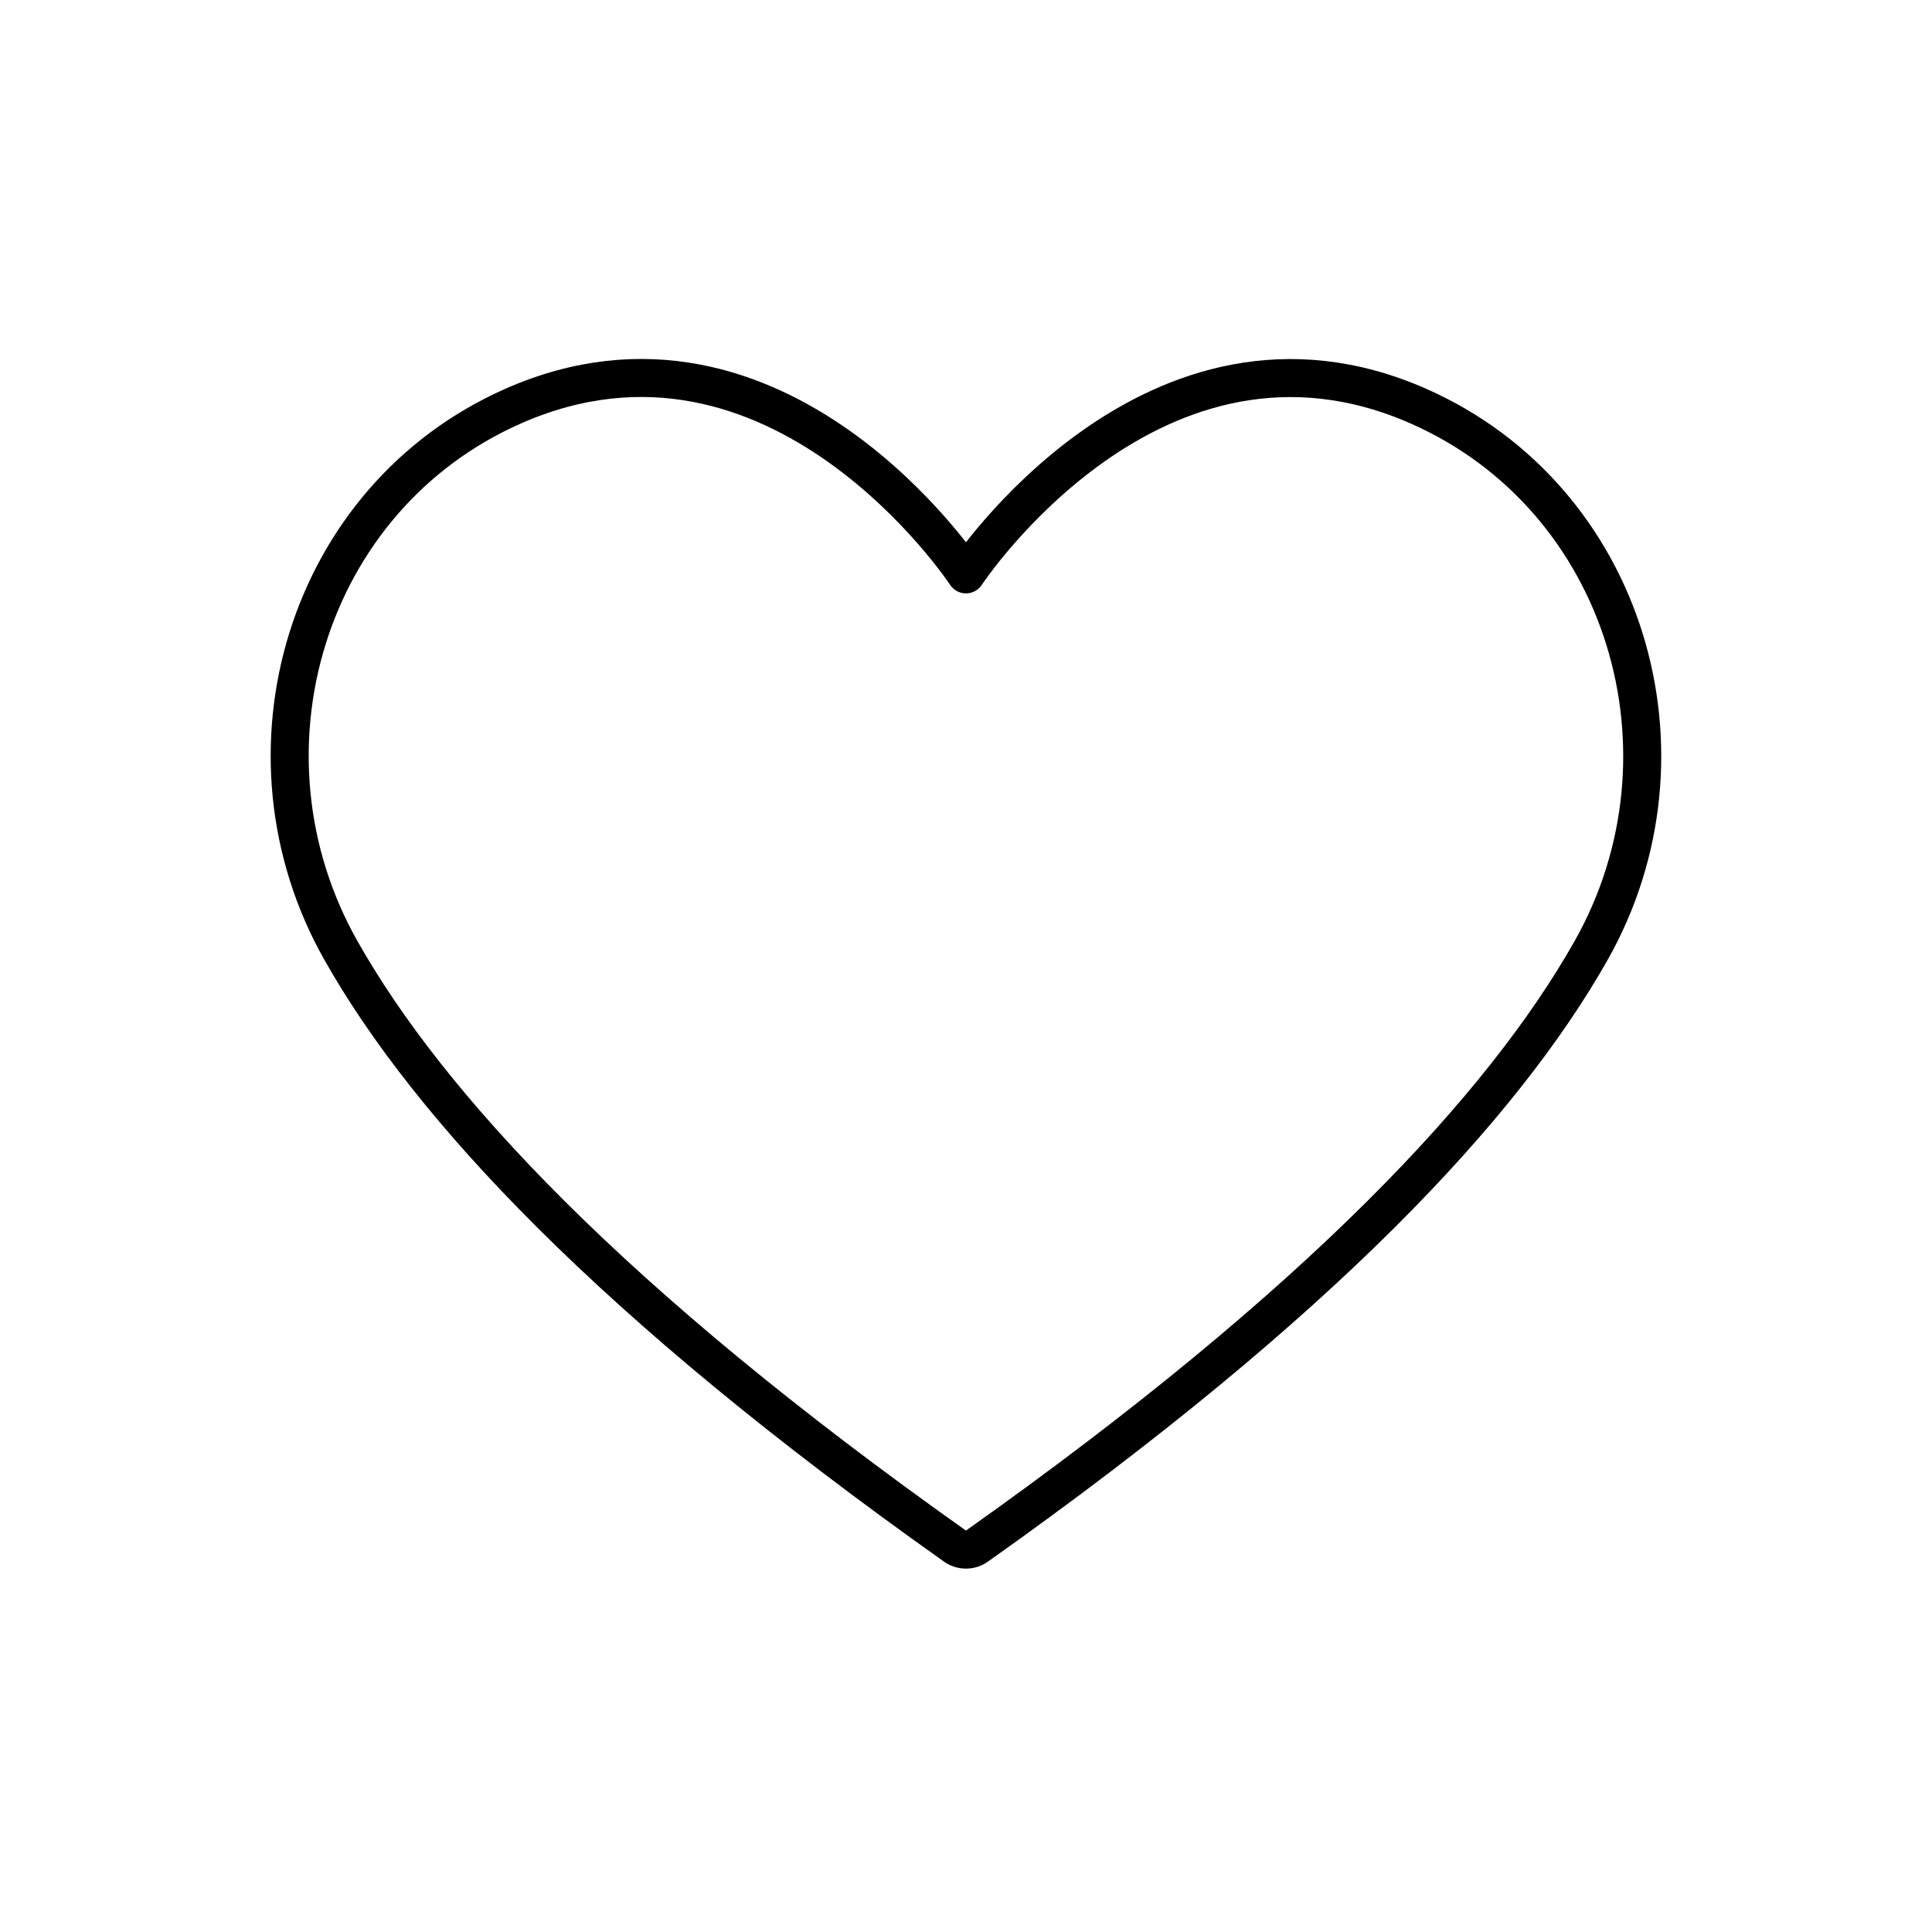
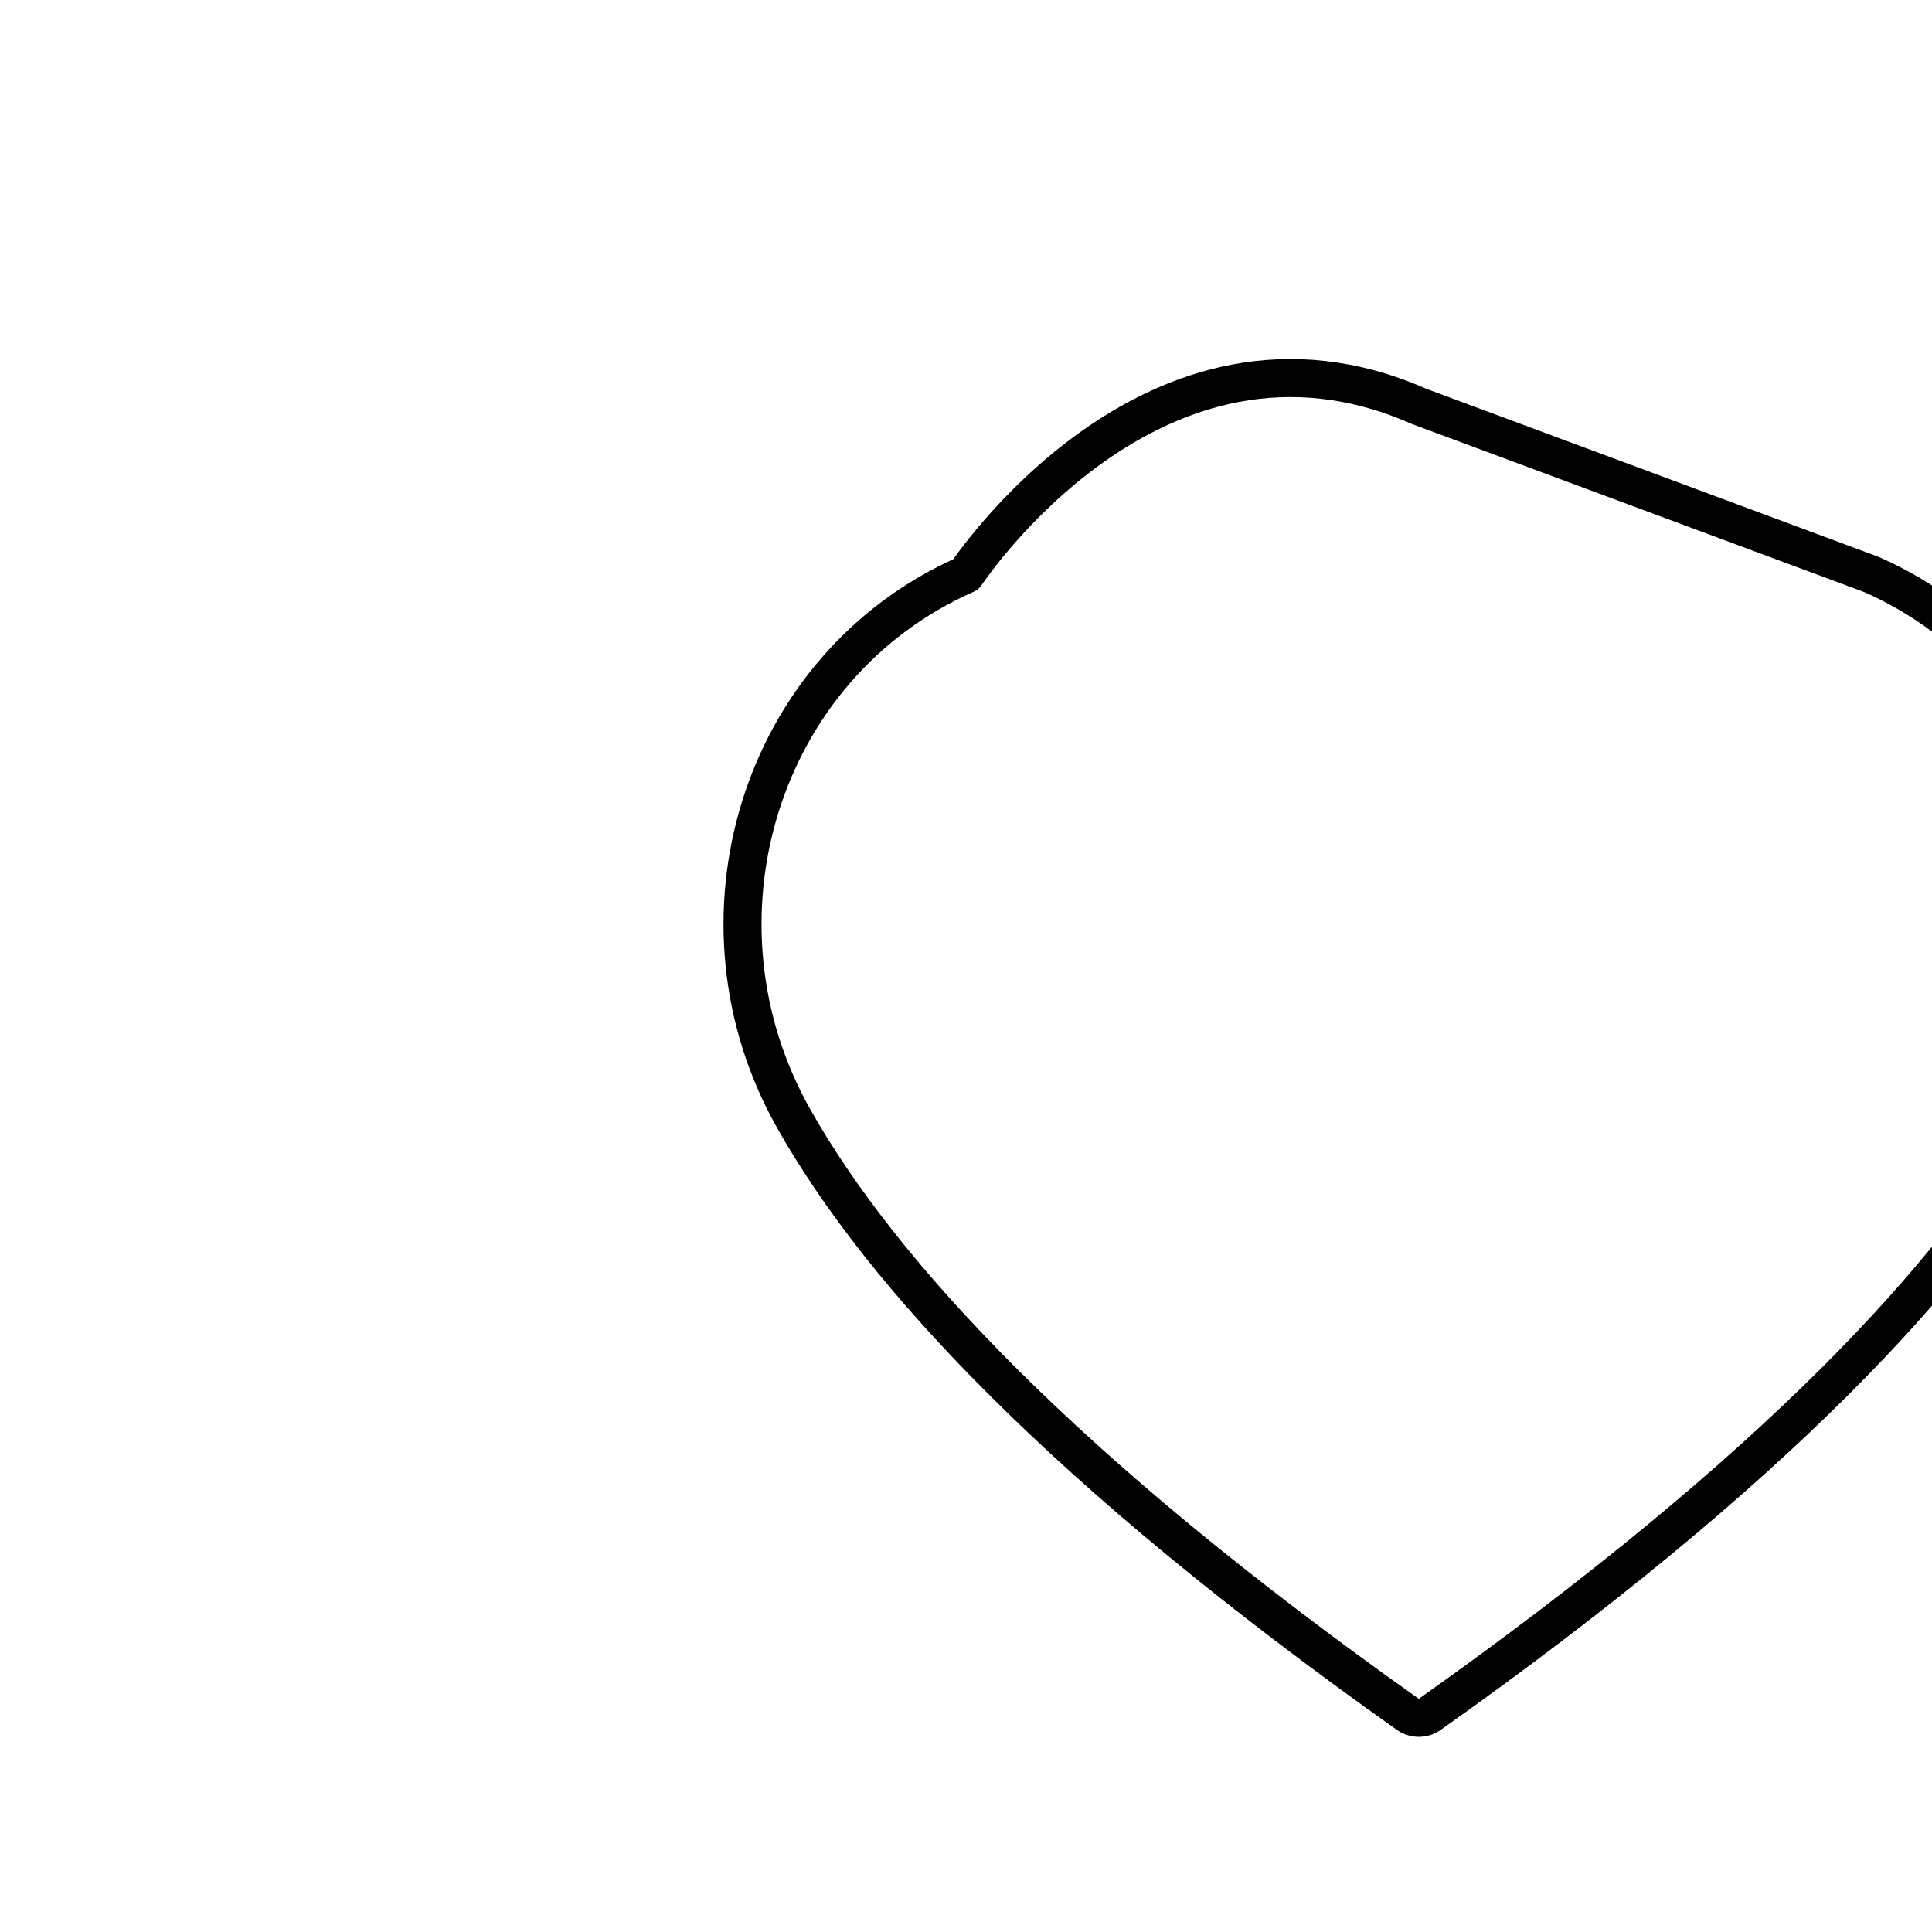
<svg xmlns="http://www.w3.org/2000/svg" width="800px" height="800px" version="1.1" viewBox="144 144 512 512">
-   <path transform="matrix(5.038 0 0 5.038 148.09 148.09)" d="m73.82 20.56c-13.951-6.16-23.82 8.841-23.82 8.841s-9.87-15-23.82-8.85c-10.91 4.82-14.93 18.27-9.05 28.65 4.609 8.15 14.169 18.48 32.27 31.3 0.355 0.267 0.844 0.267 1.2 0 18.1-12.82 27.66-23.15 32.271-31.29 5.88-10.38 1.85-23.83-9.05-28.65zm0 0" fill="none" stroke="#000000" stroke-linecap="round" stroke-linejoin="round" stroke-width="2" />
+   <path transform="matrix(5.038 0 0 5.038 148.09 148.09)" d="m73.82 20.56c-13.951-6.16-23.82 8.841-23.82 8.841c-10.91 4.82-14.93 18.27-9.05 28.65 4.609 8.15 14.169 18.48 32.27 31.3 0.355 0.267 0.844 0.267 1.2 0 18.1-12.82 27.66-23.15 32.271-31.29 5.88-10.38 1.85-23.83-9.05-28.65zm0 0" fill="none" stroke="#000000" stroke-linecap="round" stroke-linejoin="round" stroke-width="2" />
</svg>